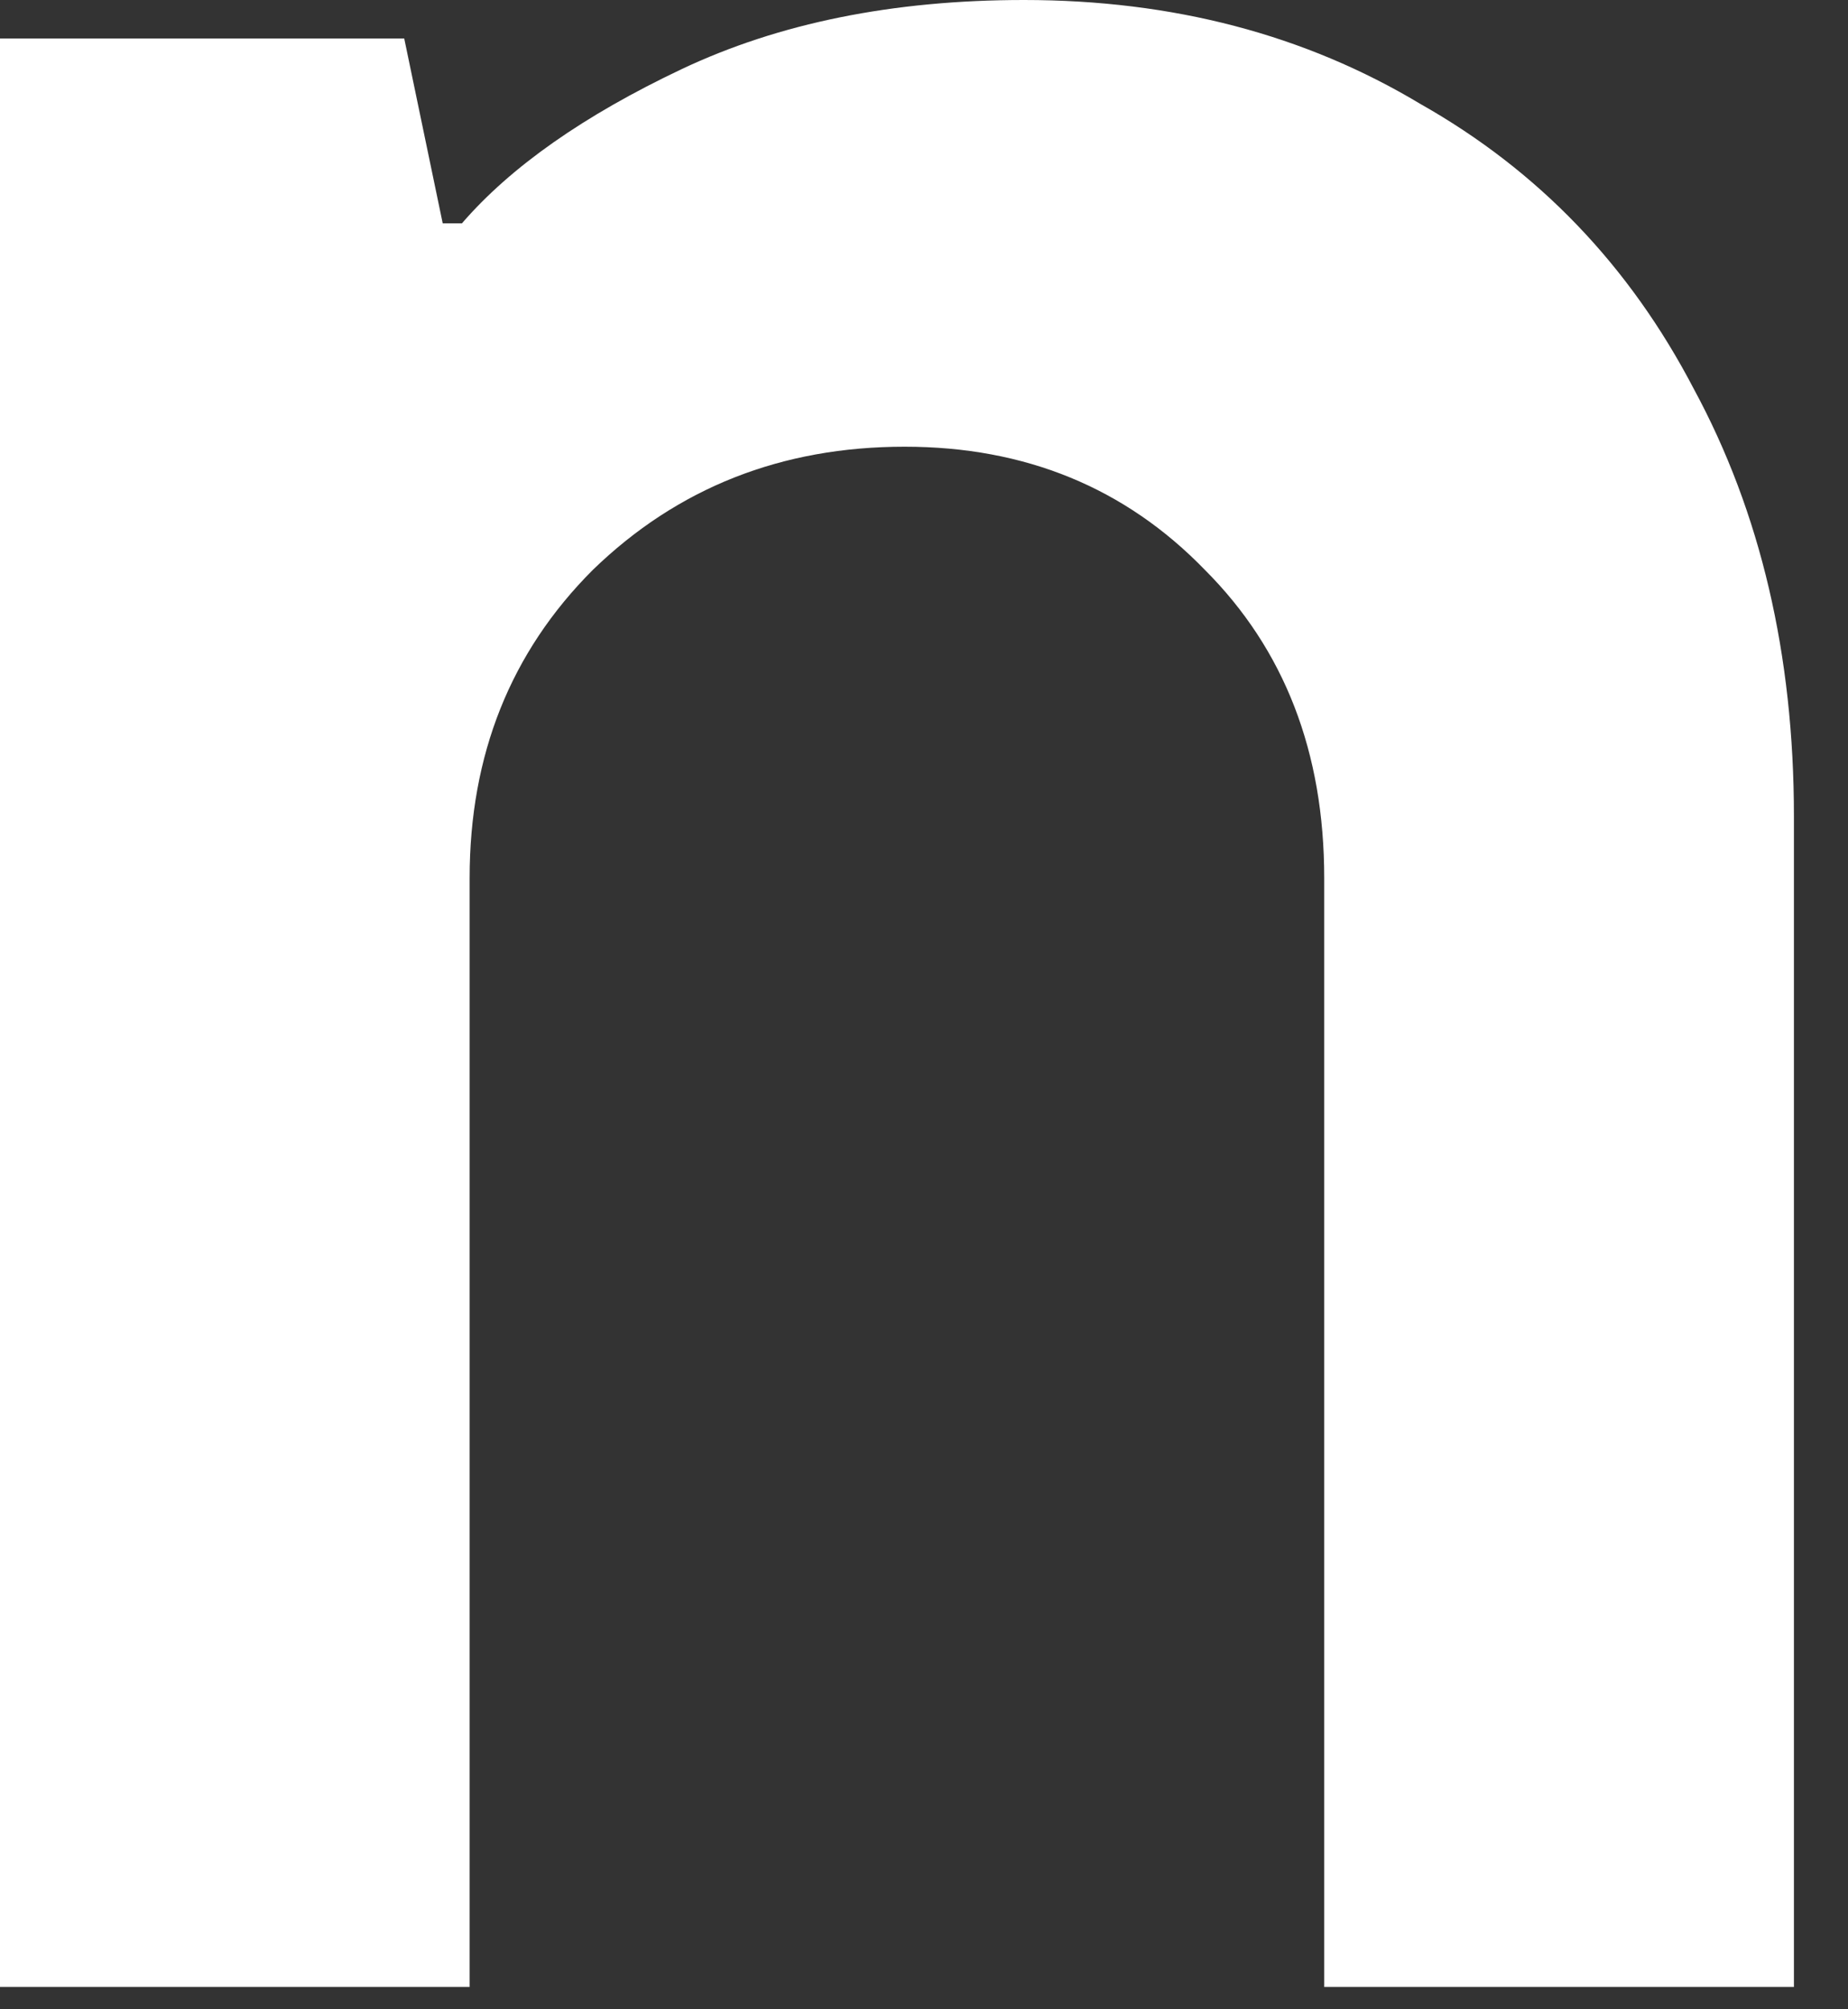
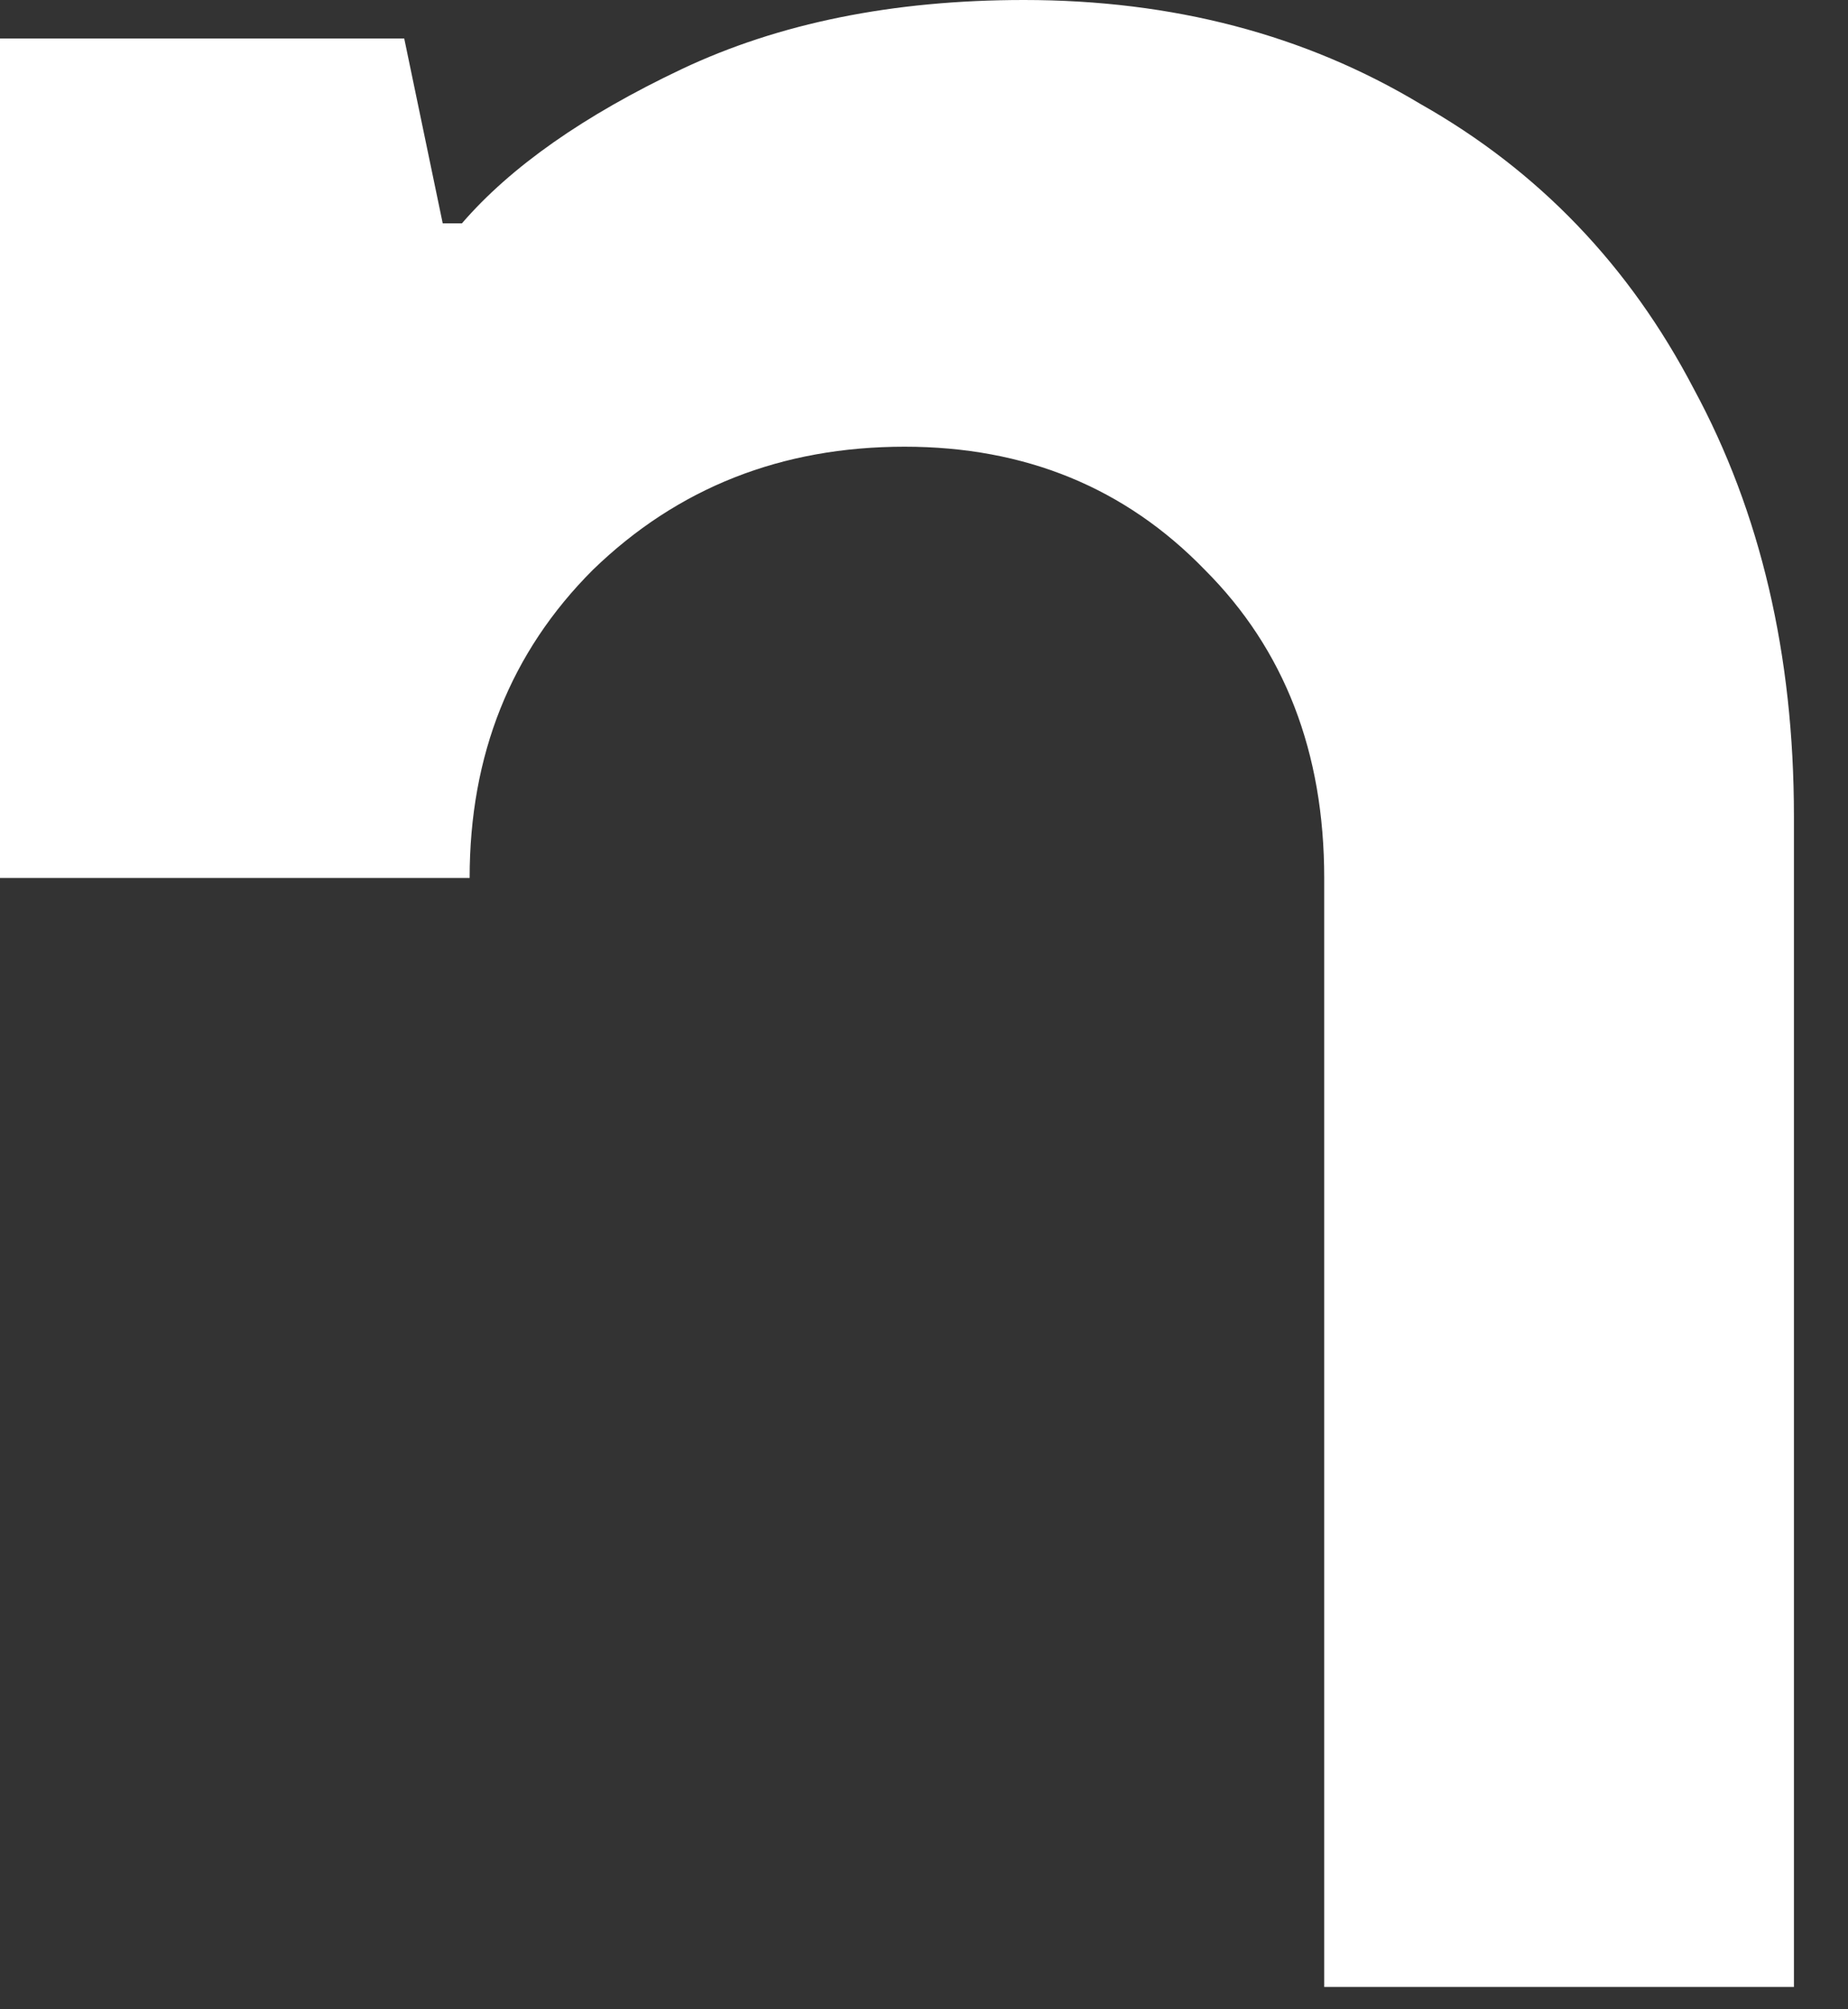
<svg xmlns="http://www.w3.org/2000/svg" fill="none" height="100%" overflow="visible" preserveAspectRatio="none" style="display: block;" viewBox="0 0 23 25" width="100%">
  <rect x="0" y="0" width="23" height="25" fill="#333333" stroke="none" />
-   <path d="M0 24.722V0.479H5.031L5.51 2.779H5.749C6.356 2.076 7.267 1.437 8.48 0.862C9.694 0.287 11.115 0 12.744 0C14.597 0 16.242 0.431 17.679 1.294C19.148 2.124 20.282 3.306 21.081 4.839C21.911 6.372 22.327 8.145 22.327 10.157V24.722H16.481V10.924C16.481 9.359 15.986 8.081 14.996 7.091C14.006 6.069 12.76 5.558 11.259 5.558C9.726 5.558 8.432 6.069 7.378 7.091C6.356 8.113 5.845 9.391 5.845 10.924V24.722H0Z" fill="white" id="Vector" />
+   <path d="M0 24.722V0.479H5.031L5.51 2.779H5.749C6.356 2.076 7.267 1.437 8.48 0.862C9.694 0.287 11.115 0 12.744 0C14.597 0 16.242 0.431 17.679 1.294C19.148 2.124 20.282 3.306 21.081 4.839C21.911 6.372 22.327 8.145 22.327 10.157V24.722H16.481V10.924C16.481 9.359 15.986 8.081 14.996 7.091C14.006 6.069 12.76 5.558 11.259 5.558C9.726 5.558 8.432 6.069 7.378 7.091C6.356 8.113 5.845 9.391 5.845 10.924H0Z" fill="white" id="Vector" />
</svg>